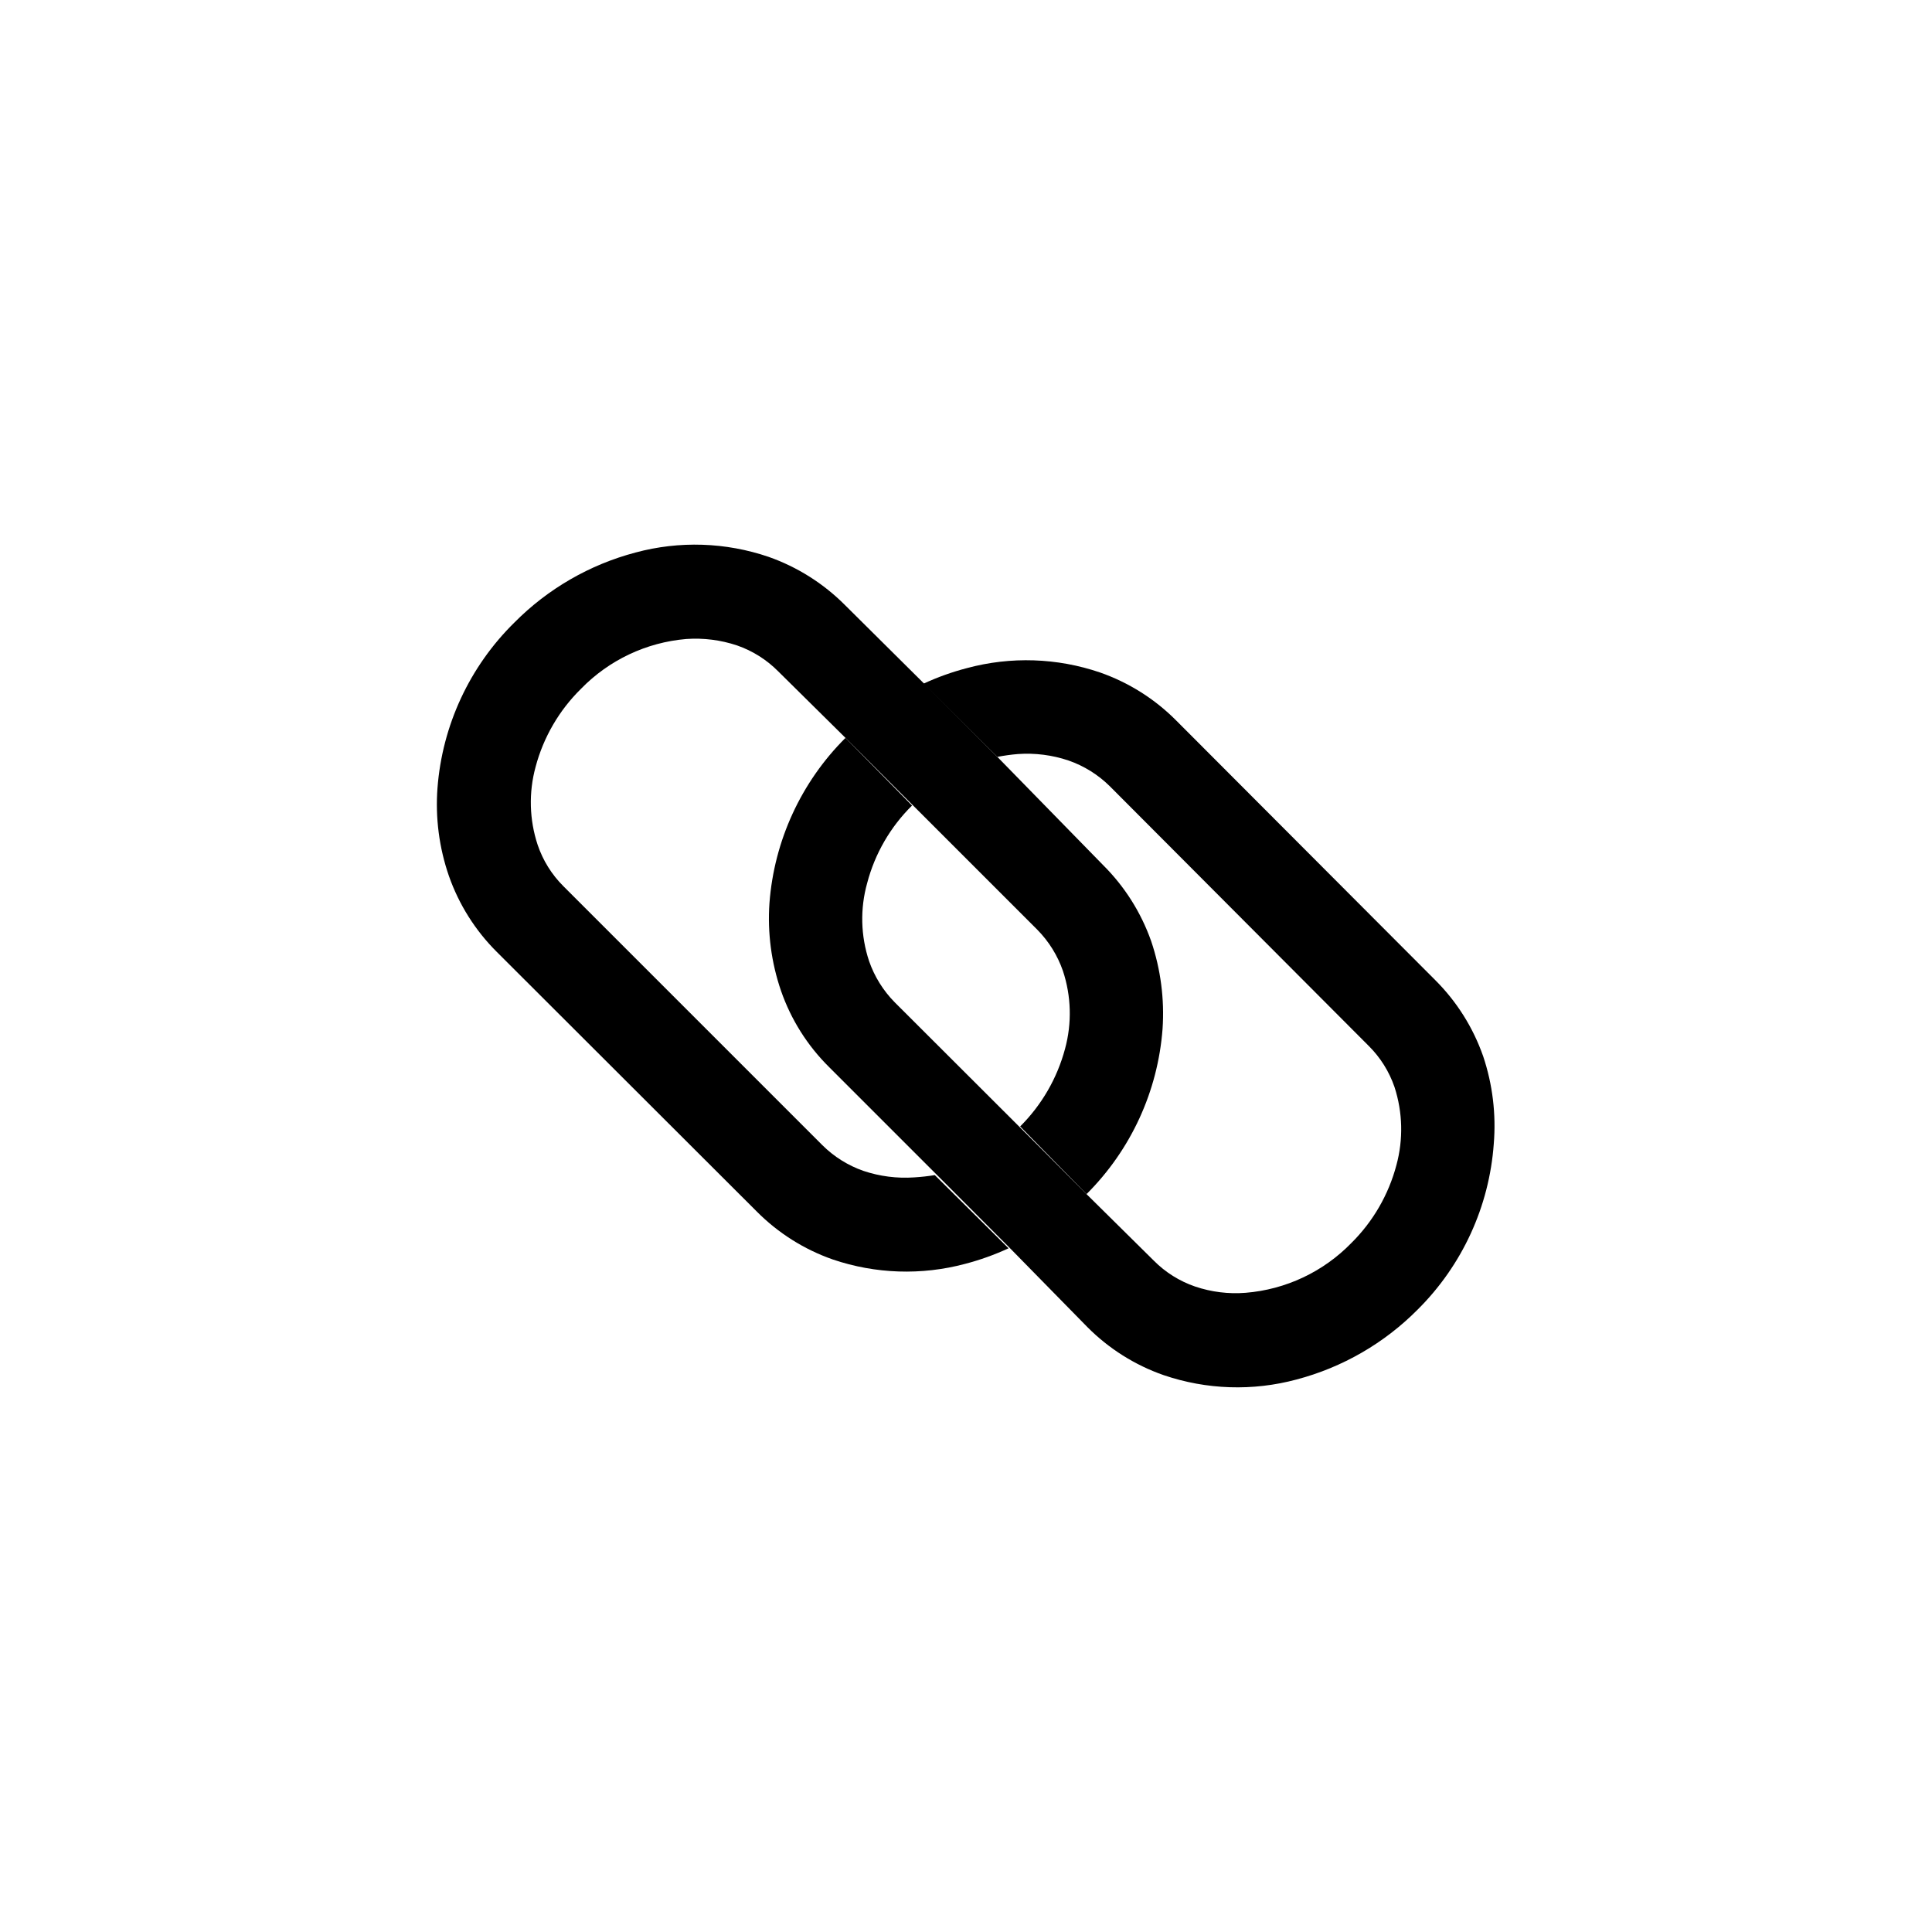
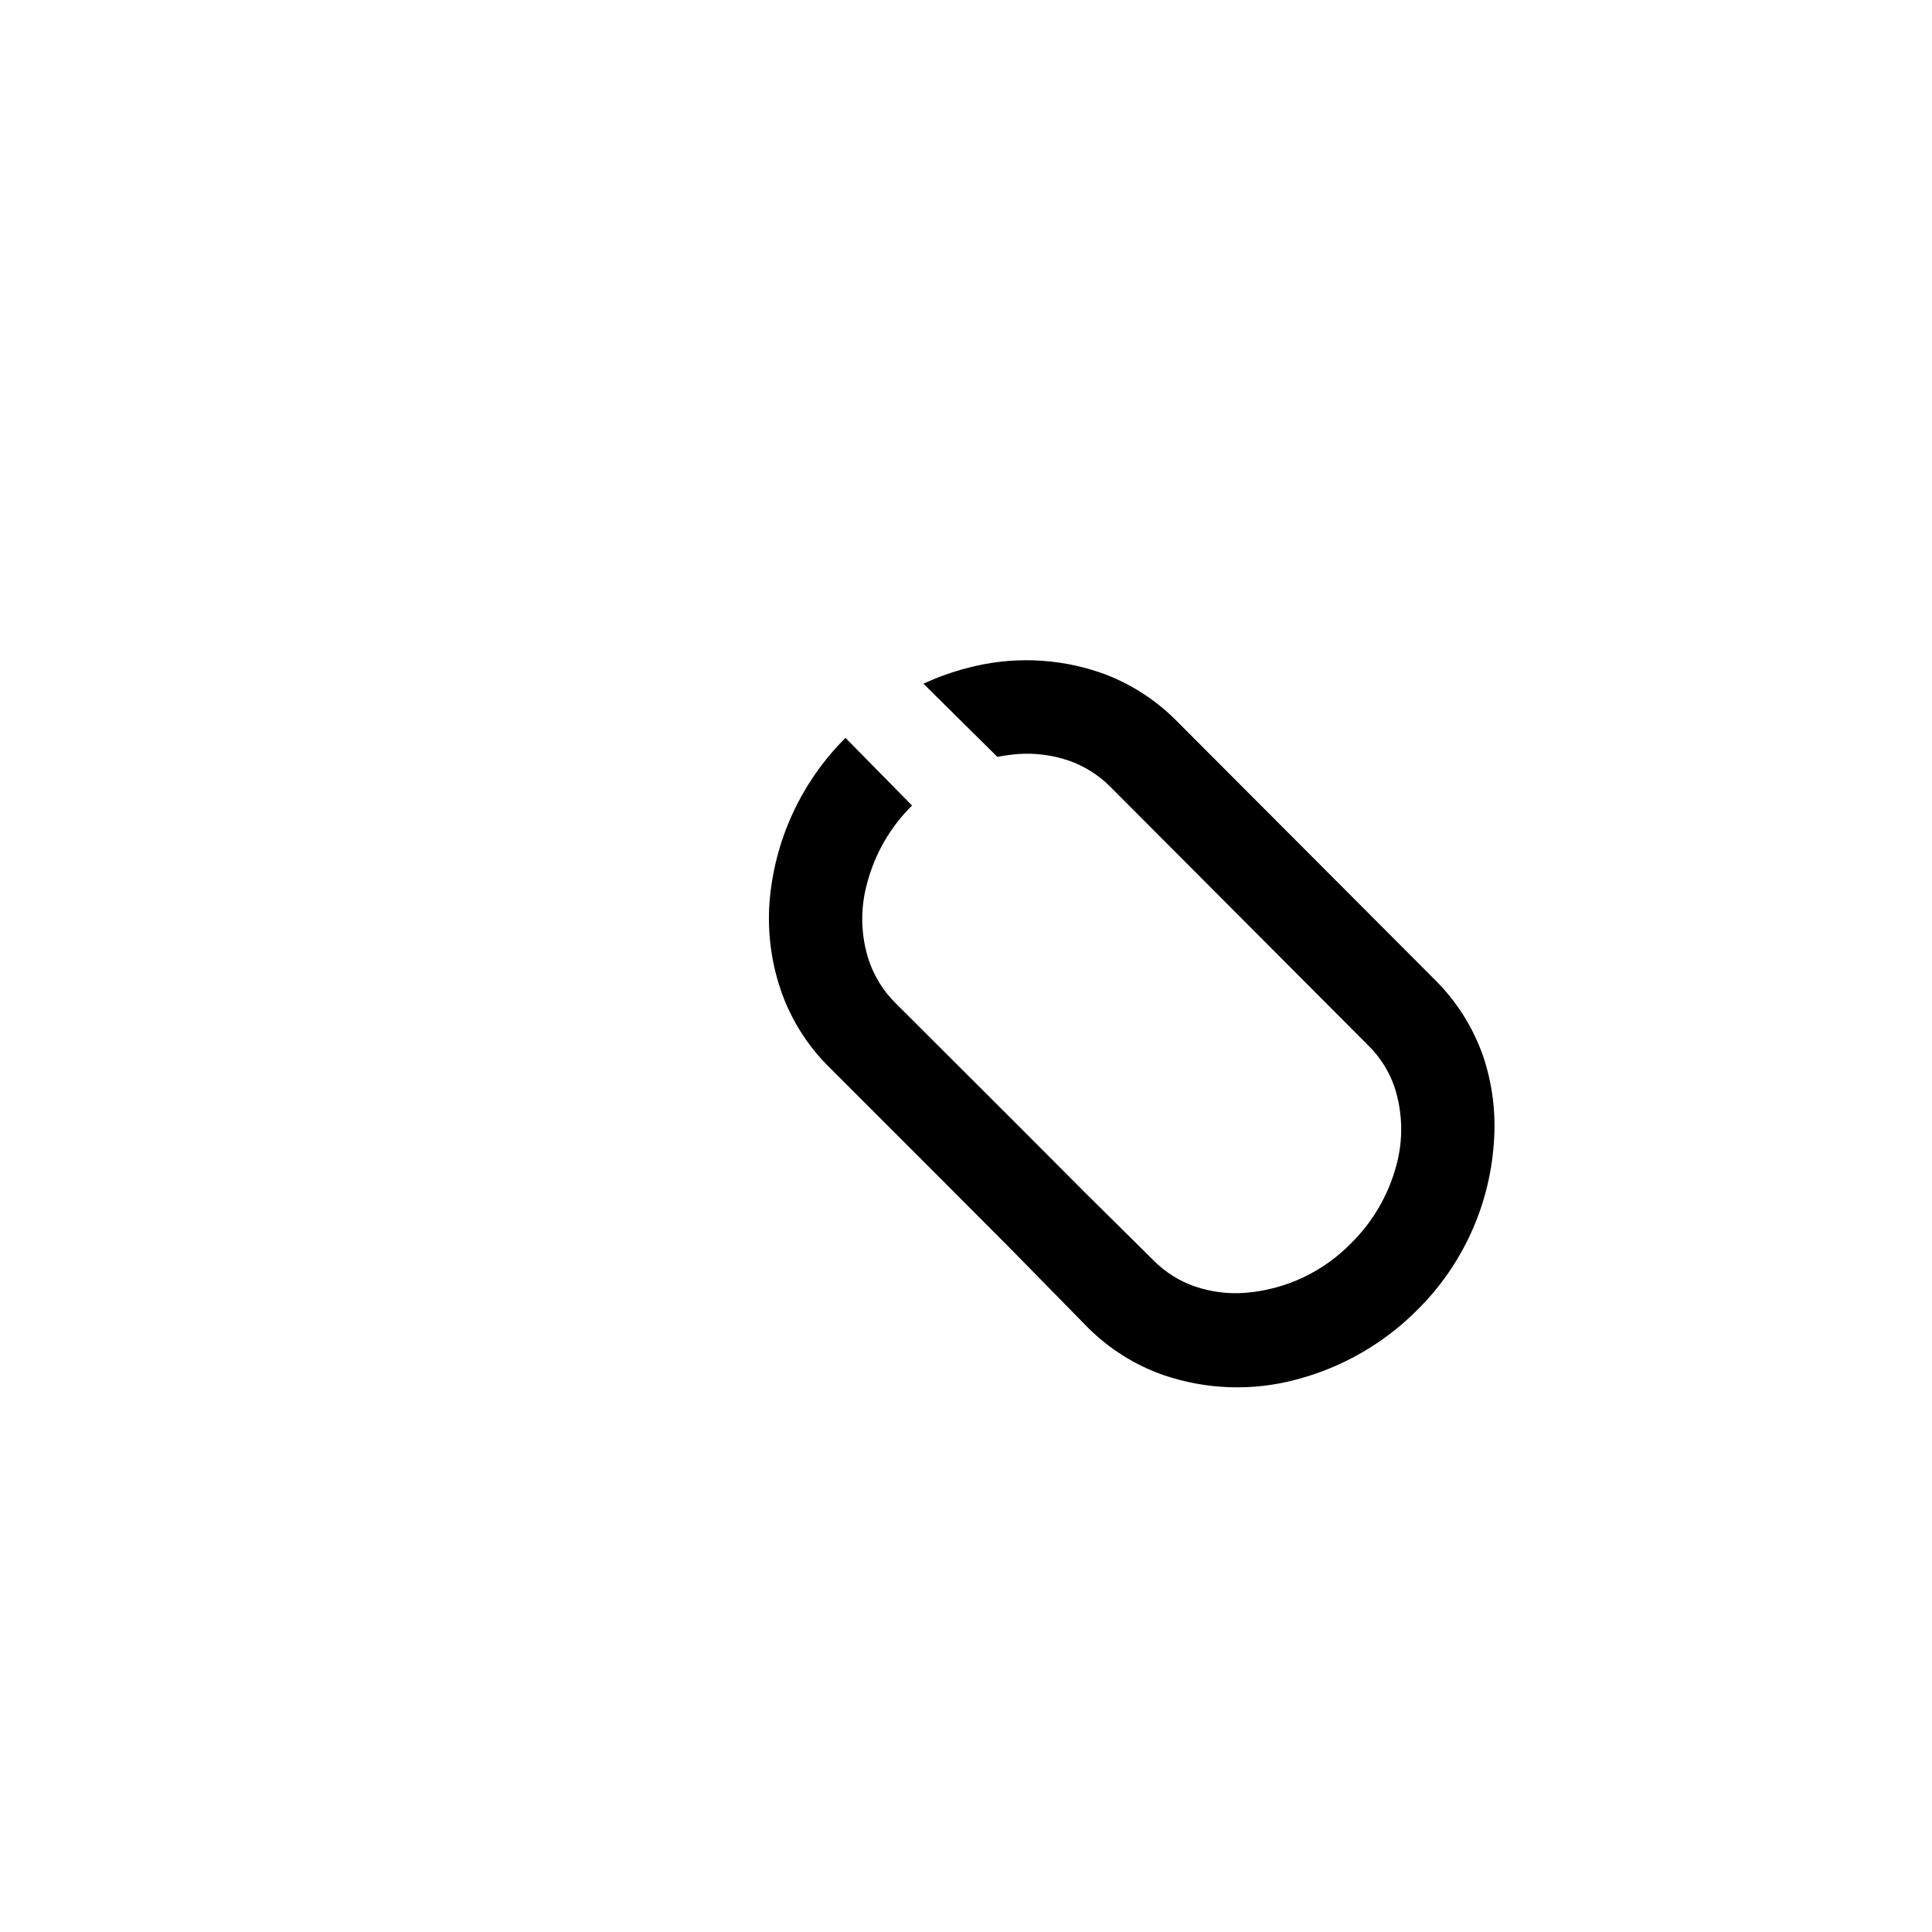
<svg xmlns="http://www.w3.org/2000/svg" fill="#000000" width="800px" height="800px" version="1.1" viewBox="144 144 512 512">
  <g>
-     <path d="m386.29 456.02c-4.551 0.316-9.121-0.266-13.449-1.715-4.09-1.426-7.809-3.75-10.883-6.801l-68.668-68.668c-3.082-3.07-5.41-6.812-6.805-10.934-2.211-6.68-2.402-13.867-0.551-20.656 2.082-7.856 6.242-15.008 12.039-20.707 7.41-7.617 17.32-12.305 27.91-13.199 4.555-0.32 9.125 0.262 13.453 1.711 4.102 1.426 7.824 3.769 10.883 6.852l17.836 17.637 50.832 50.832c3.055 3.094 5.379 6.828 6.801 10.934 2.215 6.68 2.406 13.867 0.555 20.656-2.082 7.777-6.184 14.871-11.891 20.555l17.586 17.938c11.75-11.703 18.902-27.242 20.152-43.781 0.535-7.883-0.492-15.793-3.023-23.277-2.68-7.59-7.035-14.48-12.746-20.152l-28.012-28.668-19.547-19.547-20.91-20.758c-5.688-5.684-12.57-10.02-20.152-12.695-11.379-3.883-23.656-4.289-35.266-1.156-12.16 3.207-23.238 9.609-32.094 18.539-11.887 11.676-19.137 27.266-20.402 43.883-0.59 7.883 0.438 15.801 3.019 23.273 2.66 7.59 7 14.48 12.699 20.152l68.918 68.82c5.672 5.703 12.562 10.047 20.152 12.695 11.305 3.836 23.484 4.238 35.016 1.16 3.961-1.031 7.824-2.414 11.539-4.133l-19.551-19.395c-1.801 0.293-3.617 0.496-5.441 0.605z" />
    <path d="m537.04 423.88c-2.66-7.59-7-14.477-12.695-20.152l-68.672-68.82c-5.672-5.699-12.562-10.039-20.152-12.695-11.379-3.887-23.656-4.289-35.266-1.16-3.961 1.031-7.82 2.414-11.535 4.133l19.598 19.395c1.797-0.348 3.613-0.602 5.441-0.754 4.535-0.32 9.09 0.262 13.398 1.711 4.106 1.426 7.844 3.75 10.934 6.805l68.621 68.82c3.094 3.066 5.438 6.809 6.852 10.93 2.168 6.691 2.344 13.871 0.504 20.656-2.074 7.852-6.215 15.004-11.992 20.707-7.43 7.613-17.359 12.285-27.961 13.148-4.535 0.363-9.094-0.203-13.402-1.66-4.121-1.414-7.863-3.758-10.934-6.852l-17.832-17.633-17.582-17.633-33.25-33.199-0.004-0.004c-3.055-3.094-5.375-6.828-6.801-10.934-2.227-6.68-2.402-13.875-0.504-20.656 2.043-7.793 6.152-14.895 11.891-20.555l-17.633-17.934c-11.754 11.703-18.906 27.242-20.152 43.781-0.547 7.883 0.5 15.801 3.07 23.273 2.641 7.598 6.984 14.492 12.699 20.152l28.215 28.215 19.496 19.547 20.805 21.211c5.676 5.699 12.562 10.039 20.152 12.695 11.379 3.887 23.656 4.289 35.266 1.16 12.16-3.211 23.242-9.609 32.094-18.543 11.793-11.715 18.953-27.301 20.152-43.879 0.652-7.871-0.309-15.789-2.82-23.277z" />
  </g>
</svg>